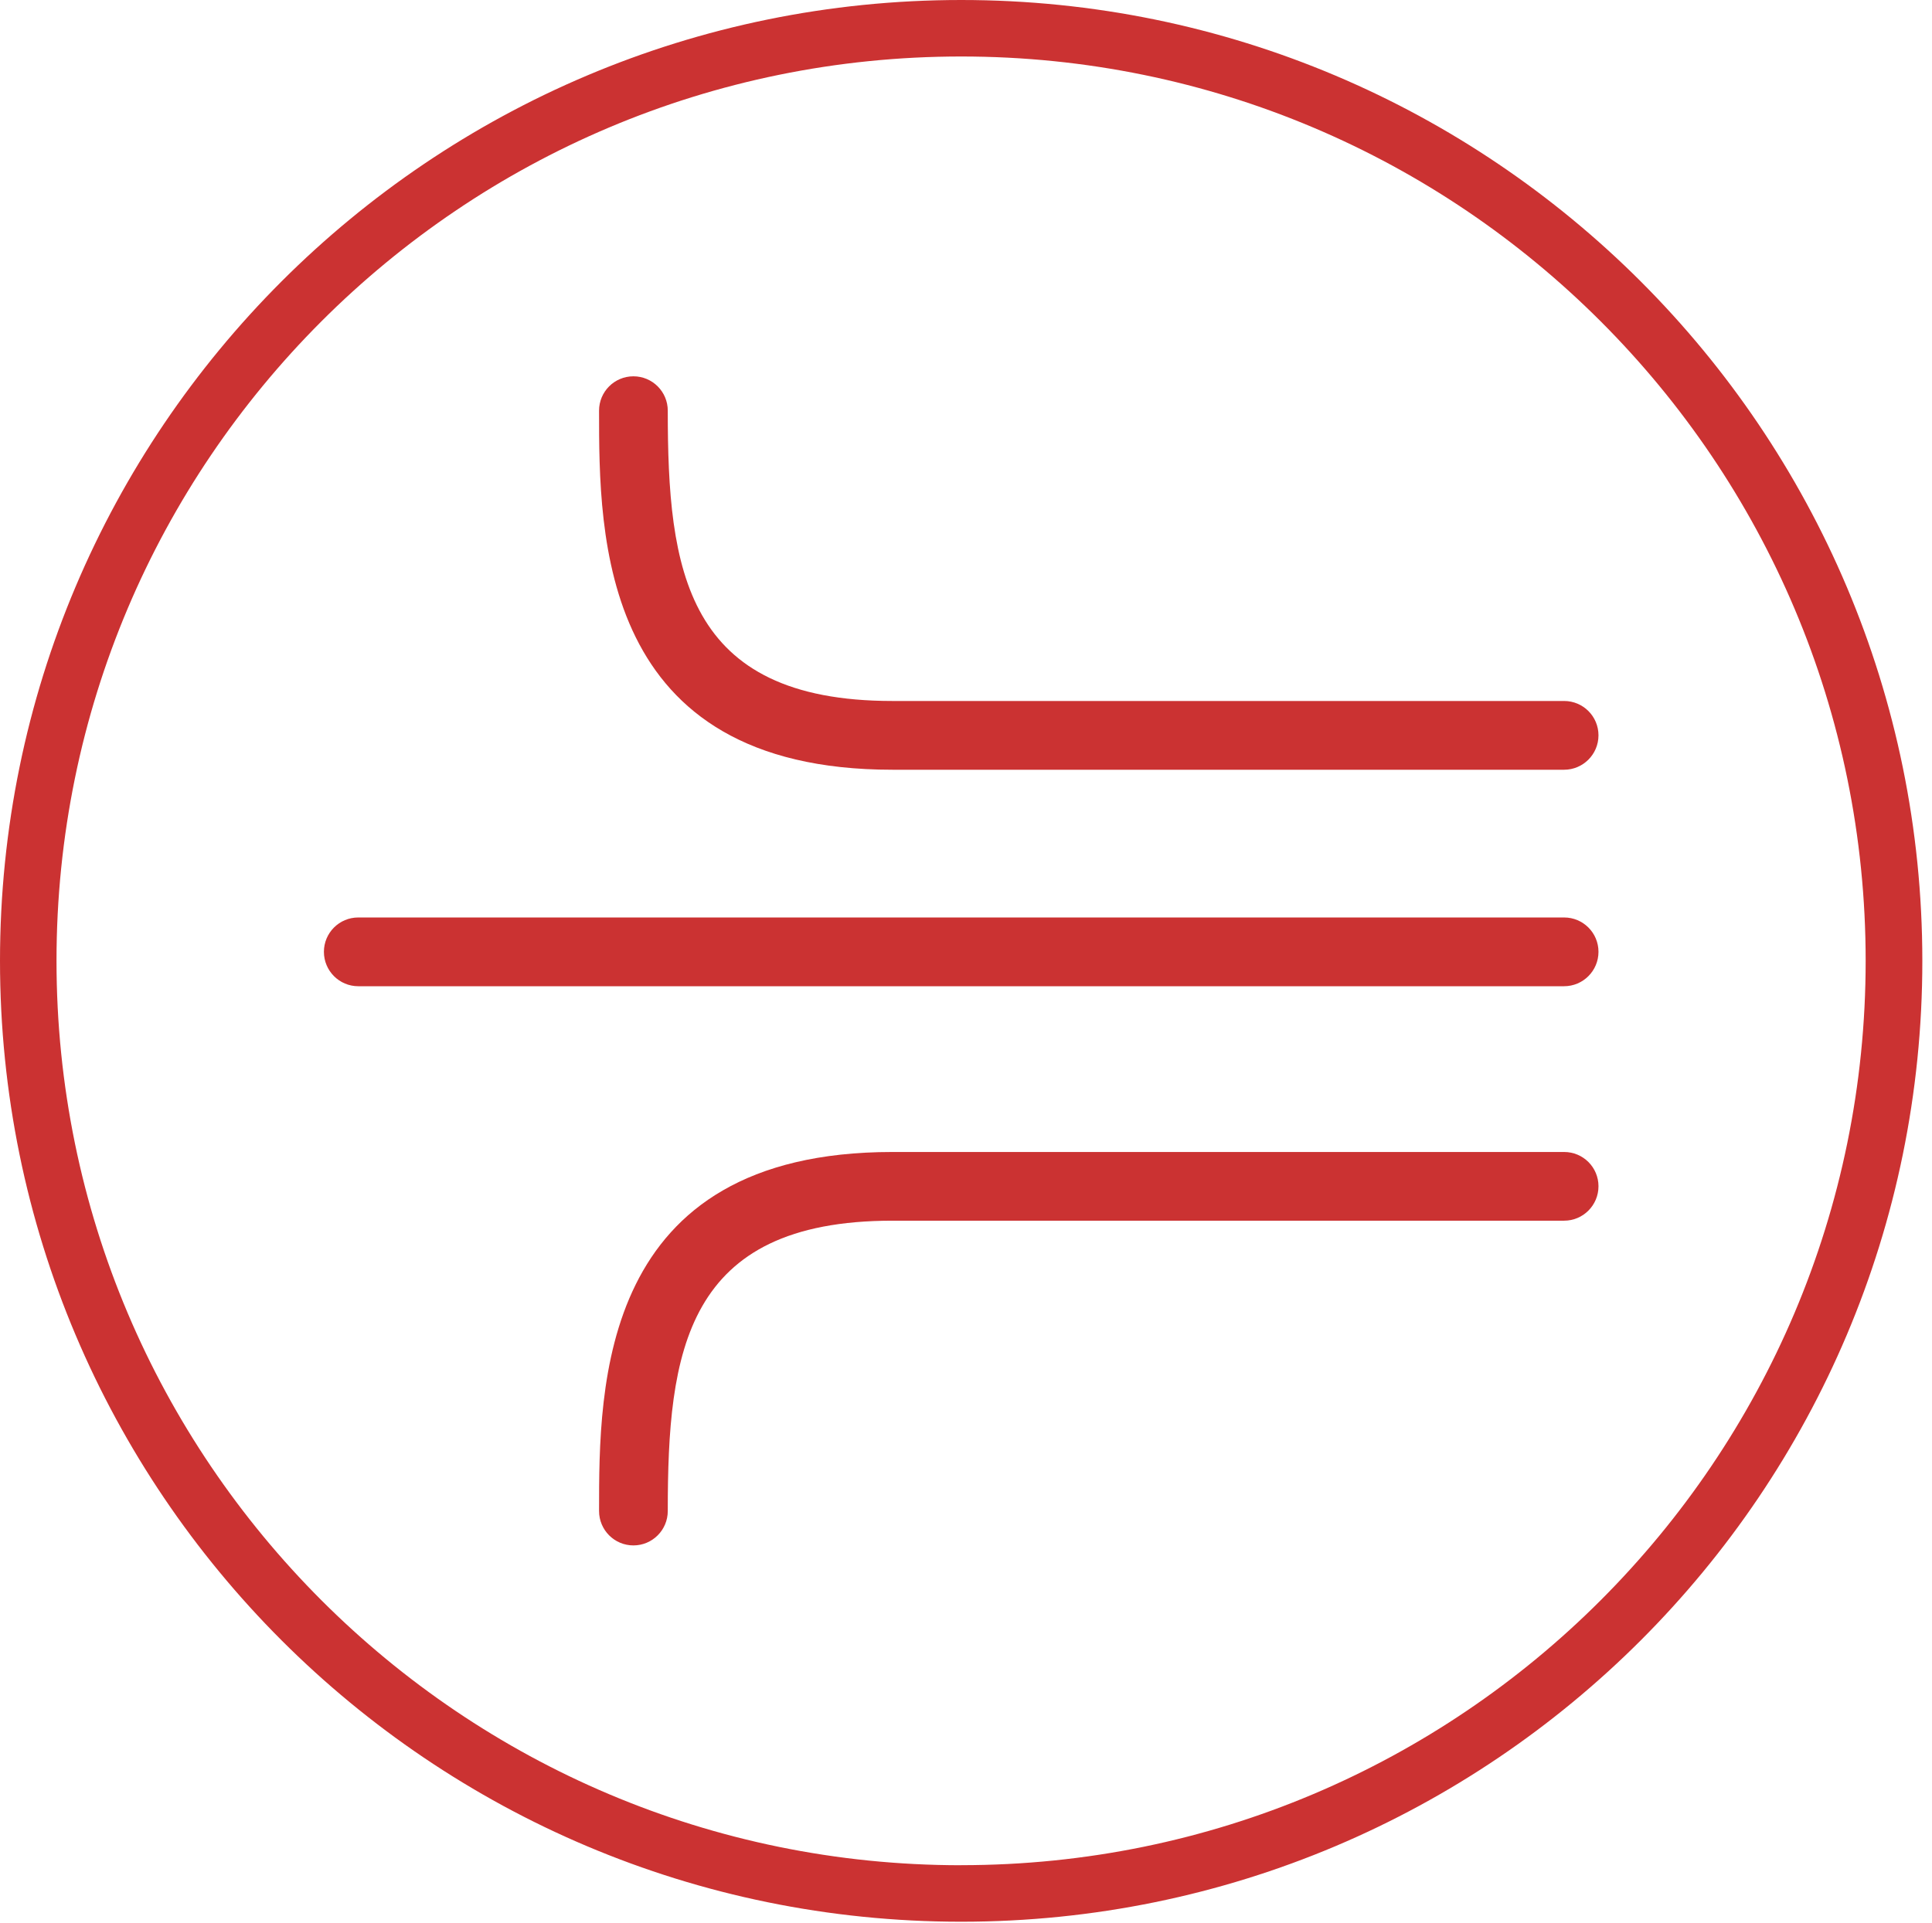
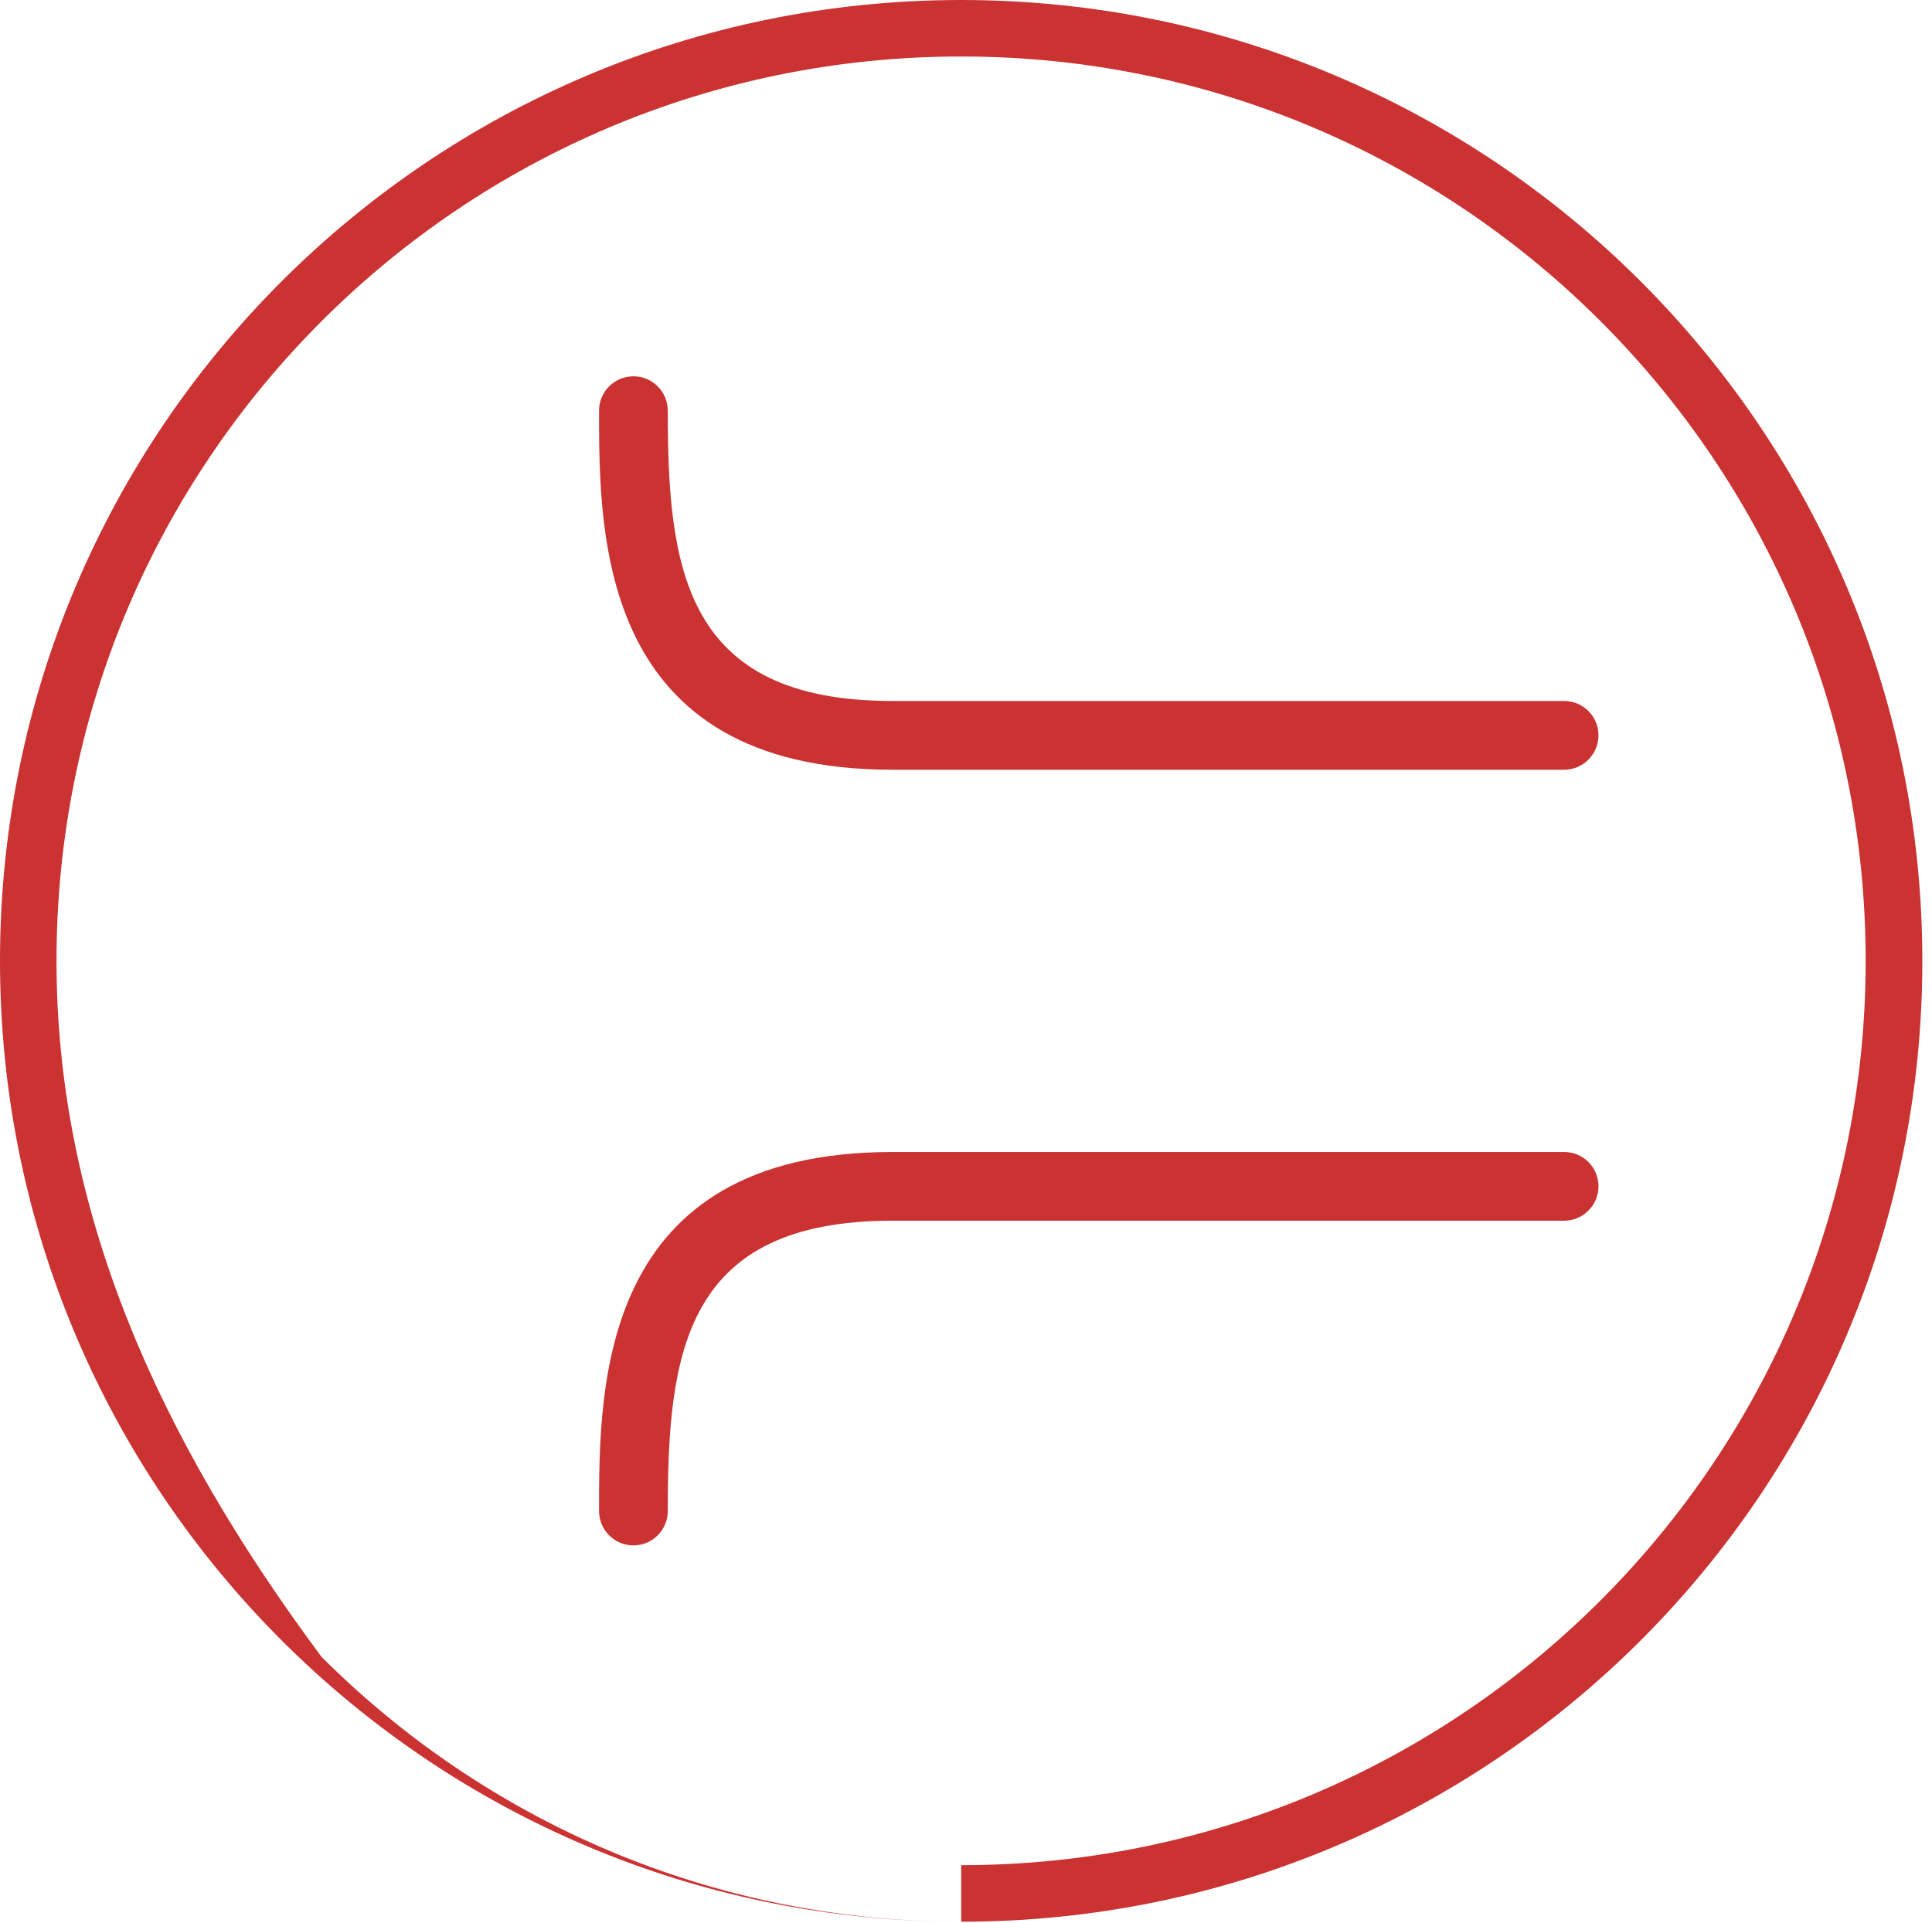
<svg xmlns="http://www.w3.org/2000/svg" version="1.1" id="Слой_1" x="0px" y="0px" width="34.189px" height="34.039px" viewBox="0 0 34.189 34.039" xml:space="preserve">
-   <path fill="#CB3232" d="M17.01,33.516v0.5c9.393,0,17.008-7.615,17.008-17.007C34.017,7.615,26.402,0.001,17.01,0 C7.616,0,0,7.615,0,17.007C0,26.4,7.614,34.016,17.01,34.016v-1c-4.423,0-8.423-1.791-11.321-4.689C2.791,25.428,1,21.43,1,17.007 S2.791,8.586,5.688,5.688C8.585,2.791,12.585,1,17.01,1c4.422,0,8.42,1.791,11.316,4.688c2.898,2.898,4.689,6.897,4.689,11.319 s-1.791,8.42-4.689,11.319c-2.896,2.898-6.895,4.689-11.316,4.689V33.516" />
+   <path fill="#CB3232" d="M17.01,33.516v0.5c9.393,0,17.008-7.615,17.008-17.007C34.017,7.615,26.402,0.001,17.01,0 C7.616,0,0,7.615,0,17.007C0,26.4,7.614,34.016,17.01,34.016c-4.423,0-8.423-1.791-11.321-4.689C2.791,25.428,1,21.43,1,17.007 S2.791,8.586,5.688,5.688C8.585,2.791,12.585,1,17.01,1c4.422,0,8.42,1.791,11.316,4.688c2.898,2.898,4.689,6.897,4.689,11.319 s-1.791,8.42-4.689,11.319c-2.896,2.898-6.895,4.689-11.316,4.689V33.516" />
  <g>
-     <path fill="#CB3232" d="M27.678,17.457H6.34c-0.336,0-0.608-0.273-0.608-0.609S6.004,16.24,6.34,16.24h21.339 c0.336,0,0.608,0.272,0.608,0.608S28.014,17.457,27.678,17.457z" />
    <path fill="#CB3232" d="M27.678,13.625H15.792c-5.191,0-5.191-4.135-5.191-6.356c0-0.336,0.272-0.608,0.608-0.608 s0.608,0.272,0.608,0.608c0,2.812,0.299,5.139,3.975,5.139h11.887c0.336,0,0.608,0.272,0.608,0.608S28.014,13.625,27.678,13.625z" />
    <path fill="#CB3232" d="M11.209,27.355c-0.336,0-0.608-0.273-0.608-0.609c0-2.221,0-6.355,5.191-6.355h11.887 c0.336,0,0.608,0.271,0.608,0.607s-0.272,0.609-0.608,0.609H15.792c-3.676,0-3.975,2.328-3.975,5.139 C11.817,27.082,11.545,27.355,11.209,27.355z" />
  </g>
</svg>